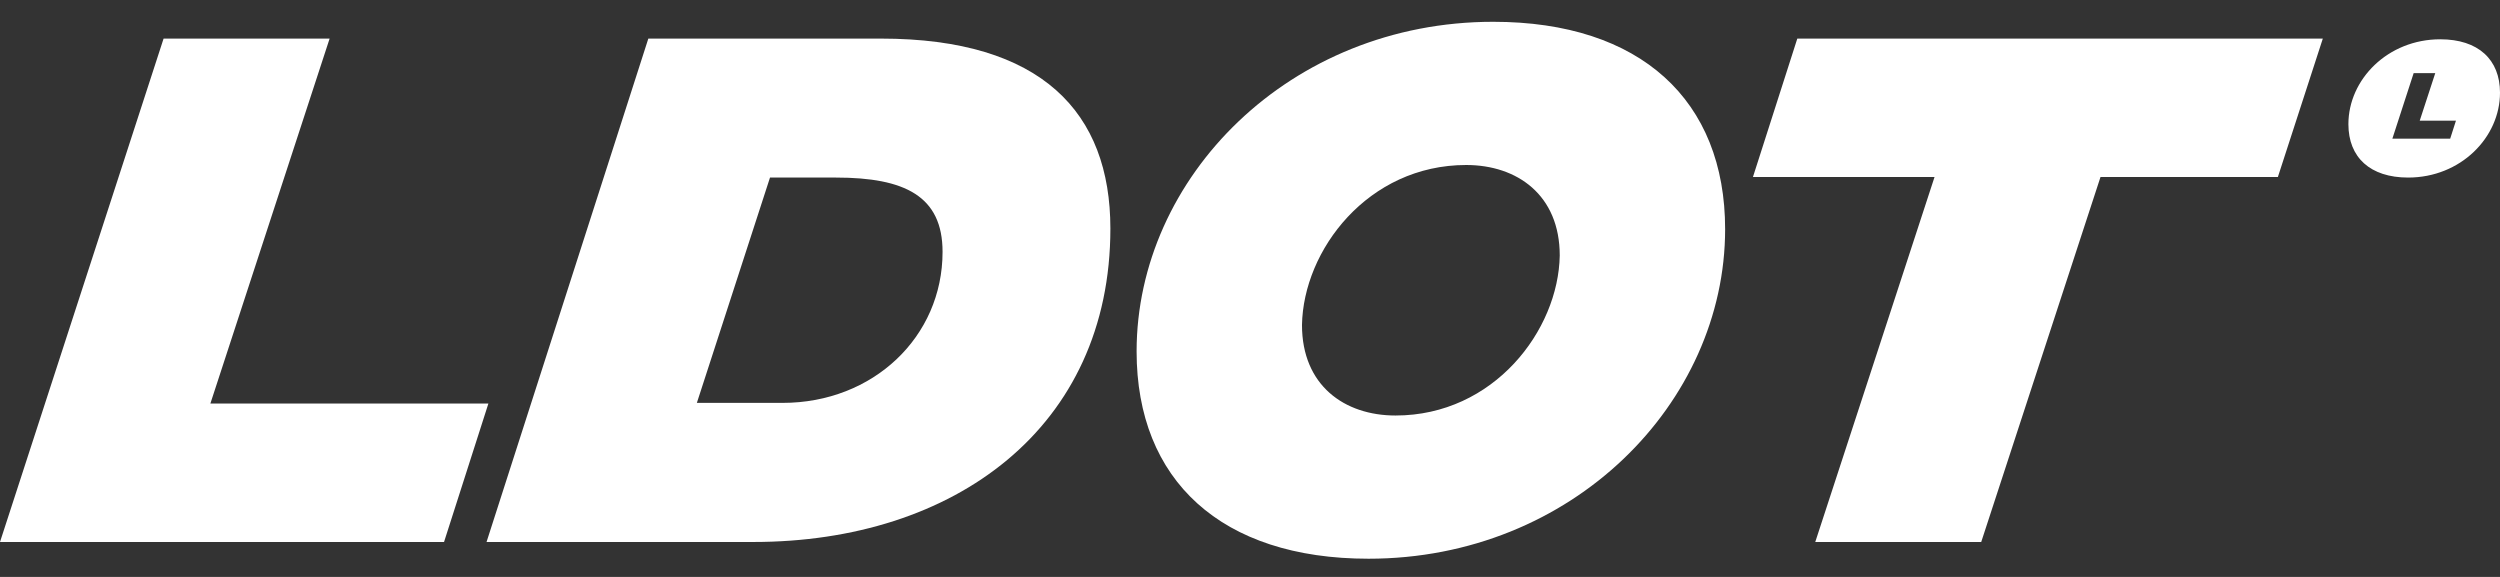
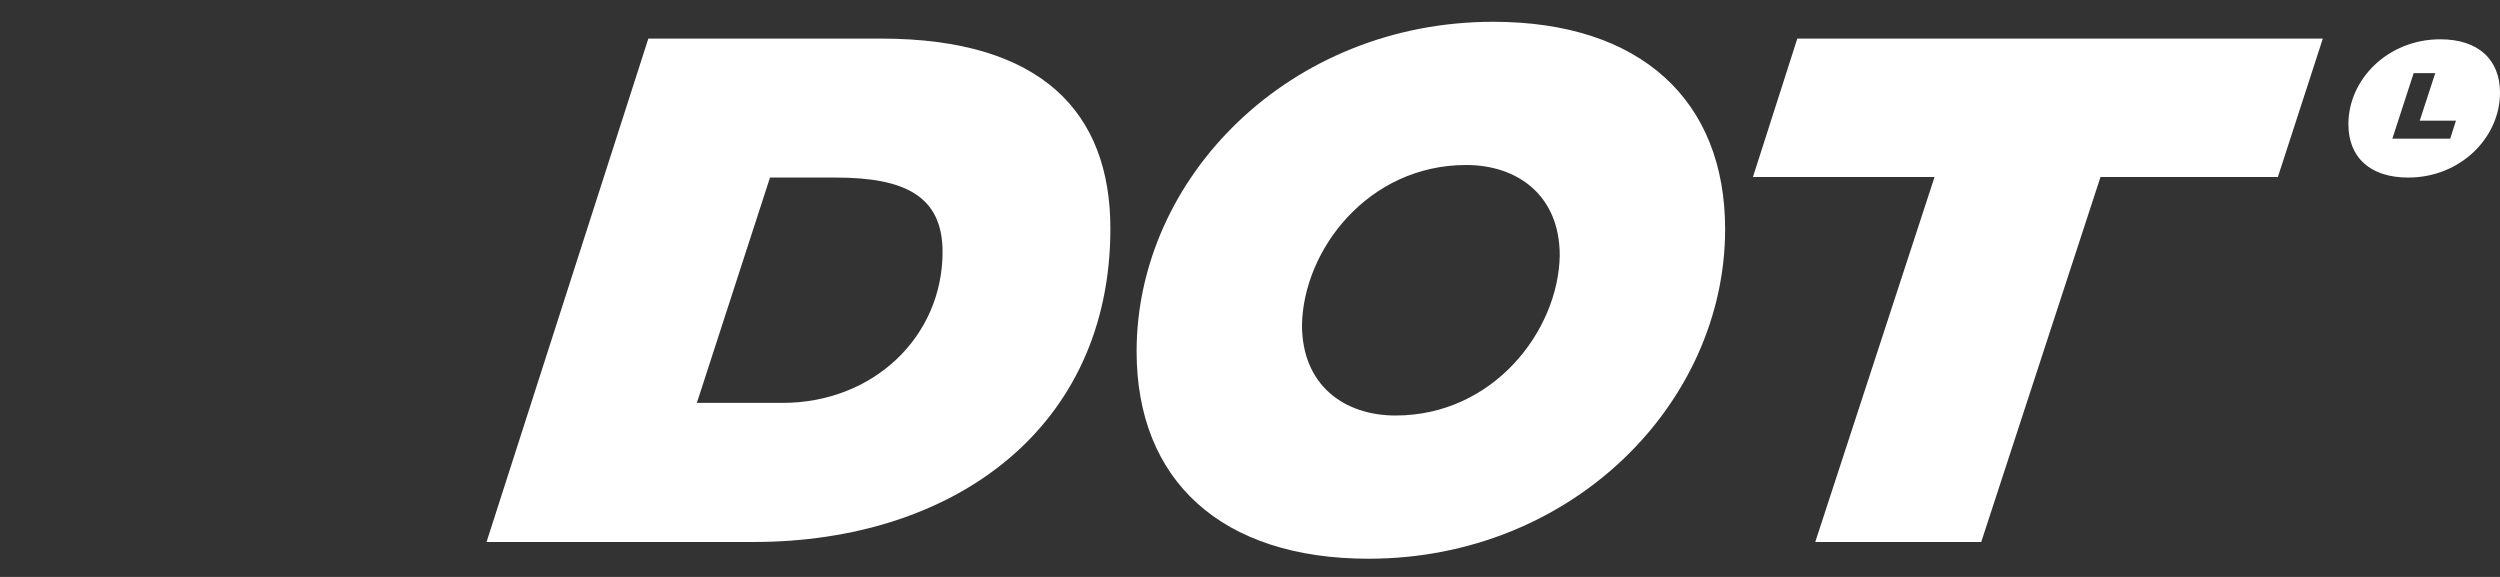
<svg xmlns="http://www.w3.org/2000/svg" width="39" height="9" viewBox="0 0 39 9" fill="none">
  <rect x="0" y="0" width="39" height="9" fill="#333333" stroke="none" />
-   <path d="M2.552 0.602H5.142L3.282 6.295H7.619L6.927 8.455H0L2.552 0.602Z" fill="white" />
  <path d="M10.114 0.602H13.742C16.257 0.602 17.322 1.76 17.322 3.565C17.322 6.669 14.892 8.455 11.75 8.455H7.59L10.114 0.602ZM12.208 6.285C13.62 6.285 14.704 5.257 14.704 3.929C14.704 3.06 14.116 2.77 13.04 2.77H12.012L10.871 6.285H12.208Z" fill="white" />
  <path d="M17.731 5.482C17.731 2.771 20.116 0.34 23.294 0.34C25.594 0.34 26.912 1.565 26.912 3.575C26.912 6.286 24.529 8.716 21.349 8.716C19.05 8.716 17.731 7.492 17.731 5.482ZM24.332 3.986C24.332 3.042 23.668 2.574 22.873 2.574C21.34 2.574 20.331 3.902 20.311 5.07C20.311 6.014 20.975 6.482 21.77 6.482C23.303 6.482 24.312 5.154 24.332 3.986Z" fill="white" />
  <path d="M35.535 2.761H32.768L30.907 8.455H28.318L30.179 2.761H27.346L28.038 0.602H36.236L35.535 2.761Z" fill="white" />
  <path d="M38.068 0.613C37.249 0.613 36.635 1.239 36.635 1.937C36.635 2.455 36.974 2.77 37.567 2.77C38.386 2.77 39 2.144 39 1.446C39 0.928 38.66 0.613 38.068 0.613ZM38.223 2.163H37.321L37.653 1.141H37.99L37.748 1.882H38.313L38.223 2.163H38.223Z" fill="white" />
</svg>